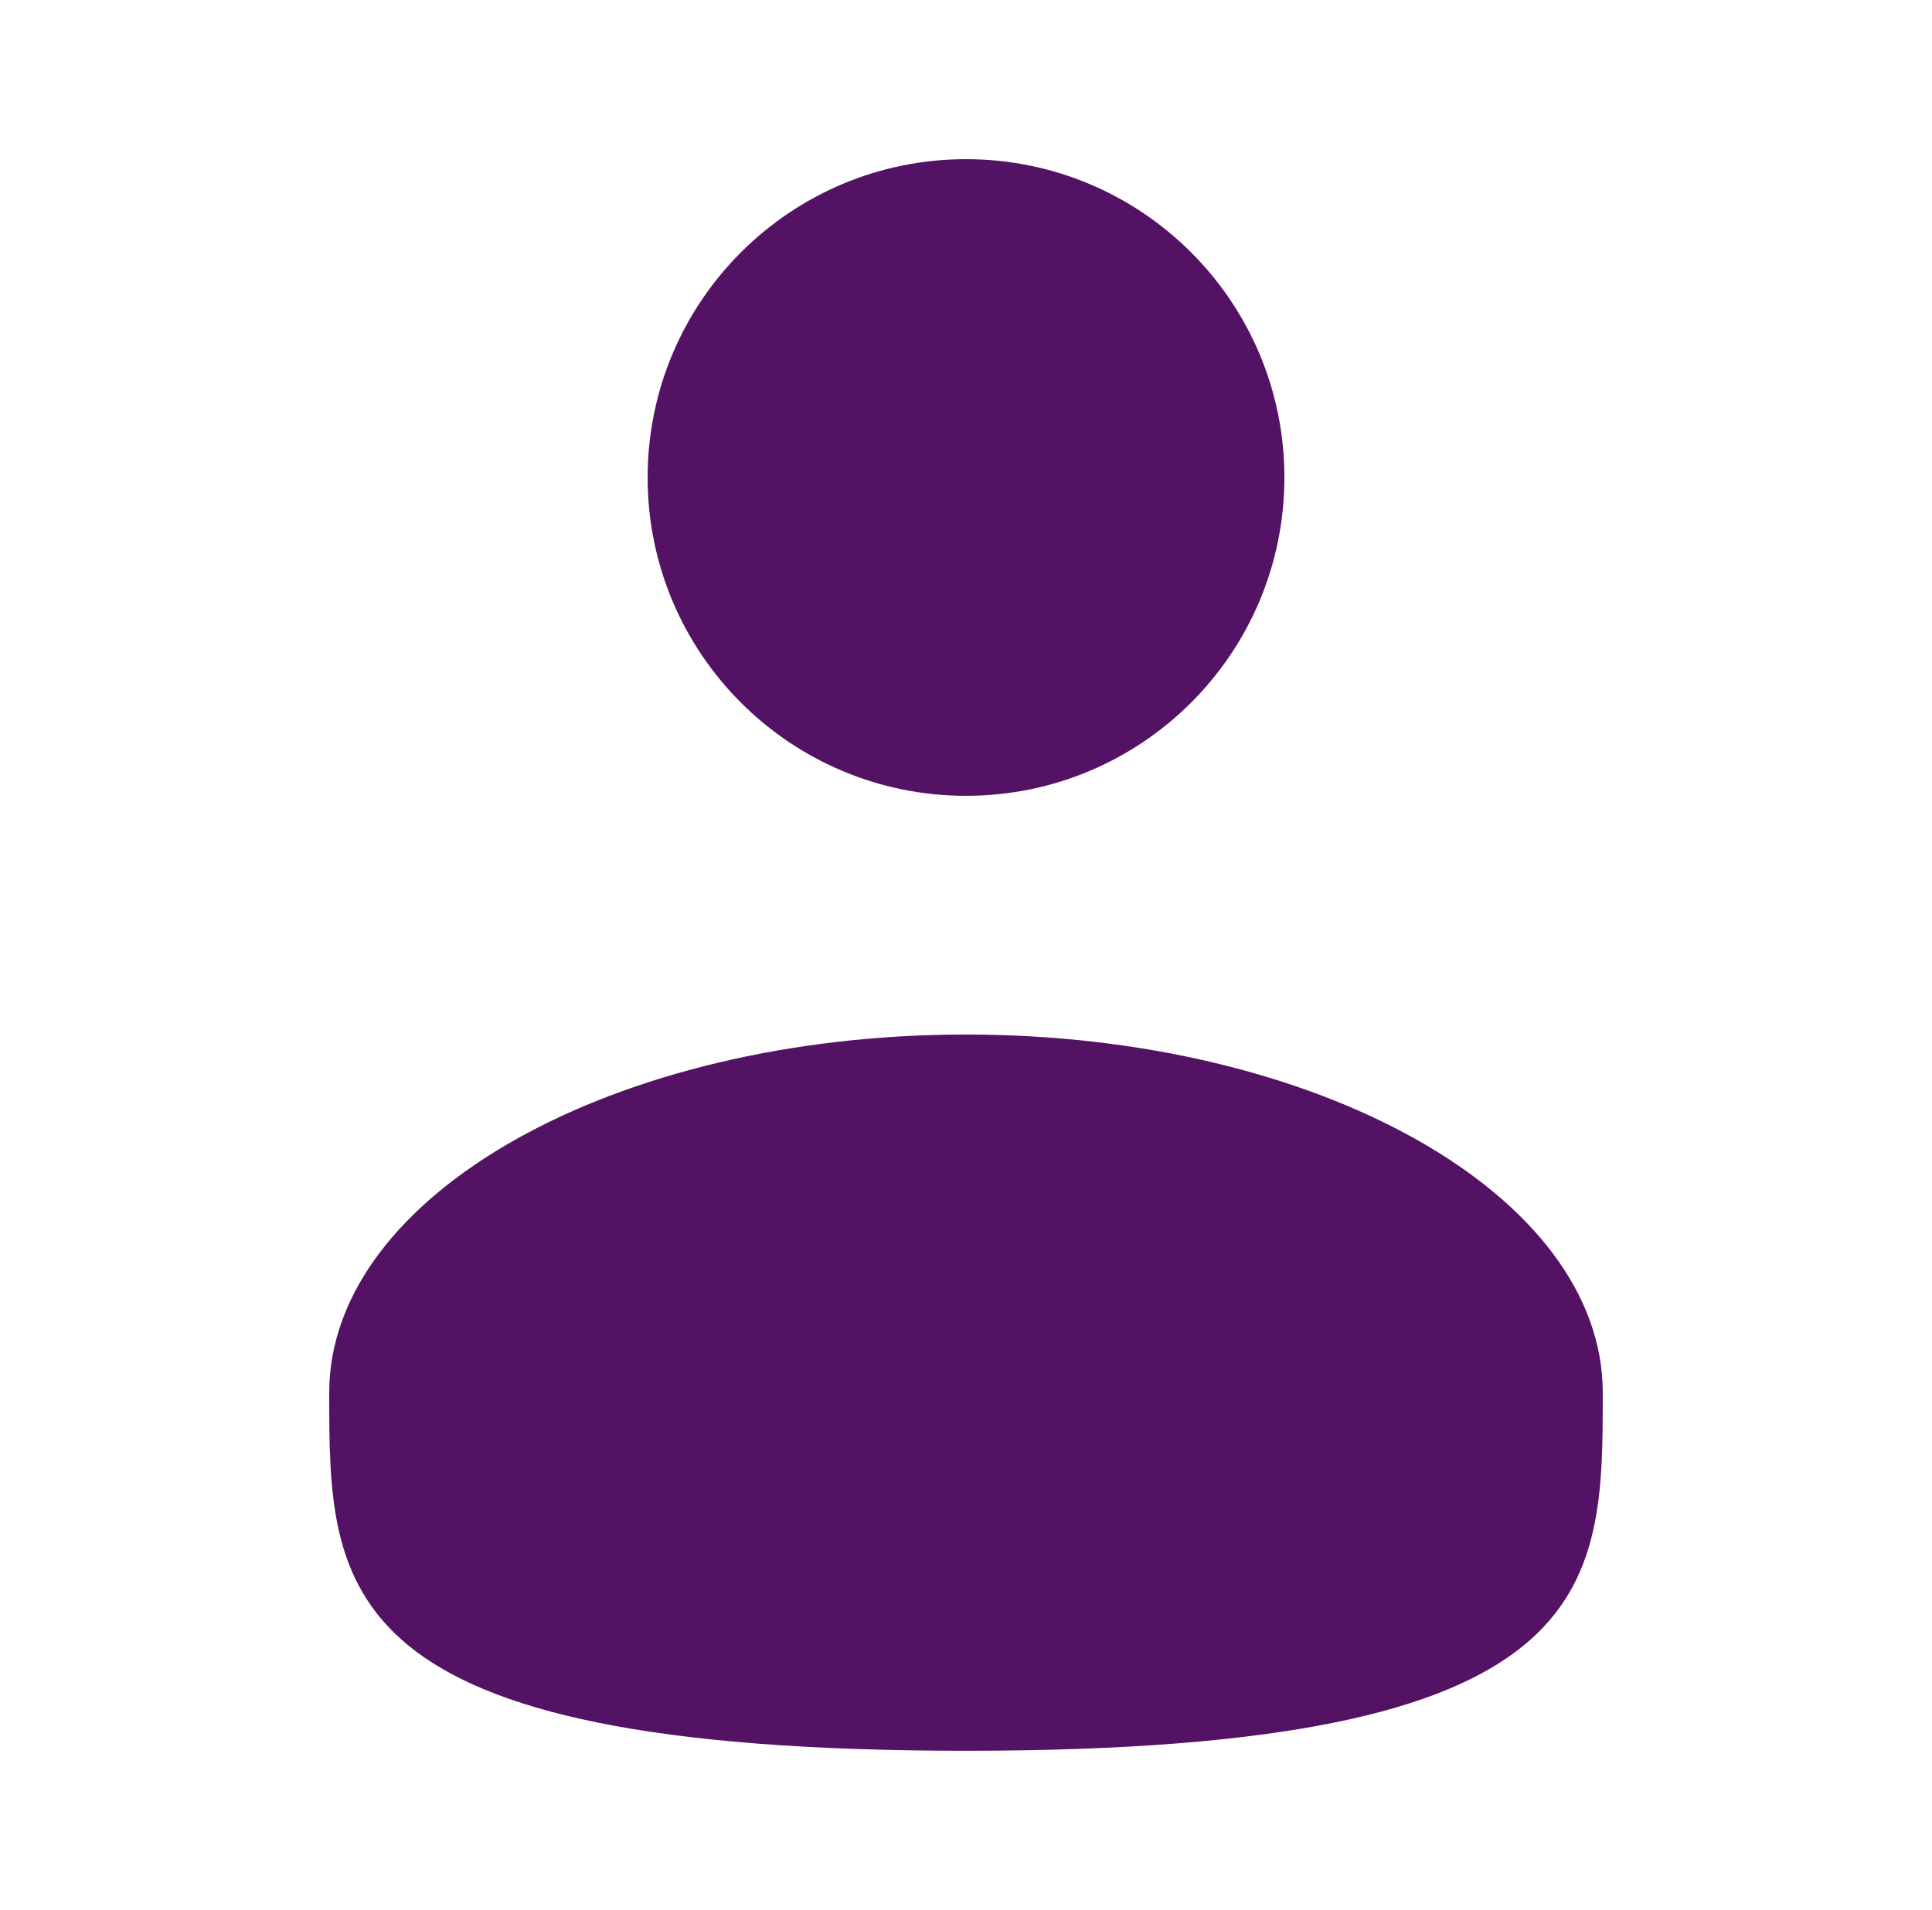
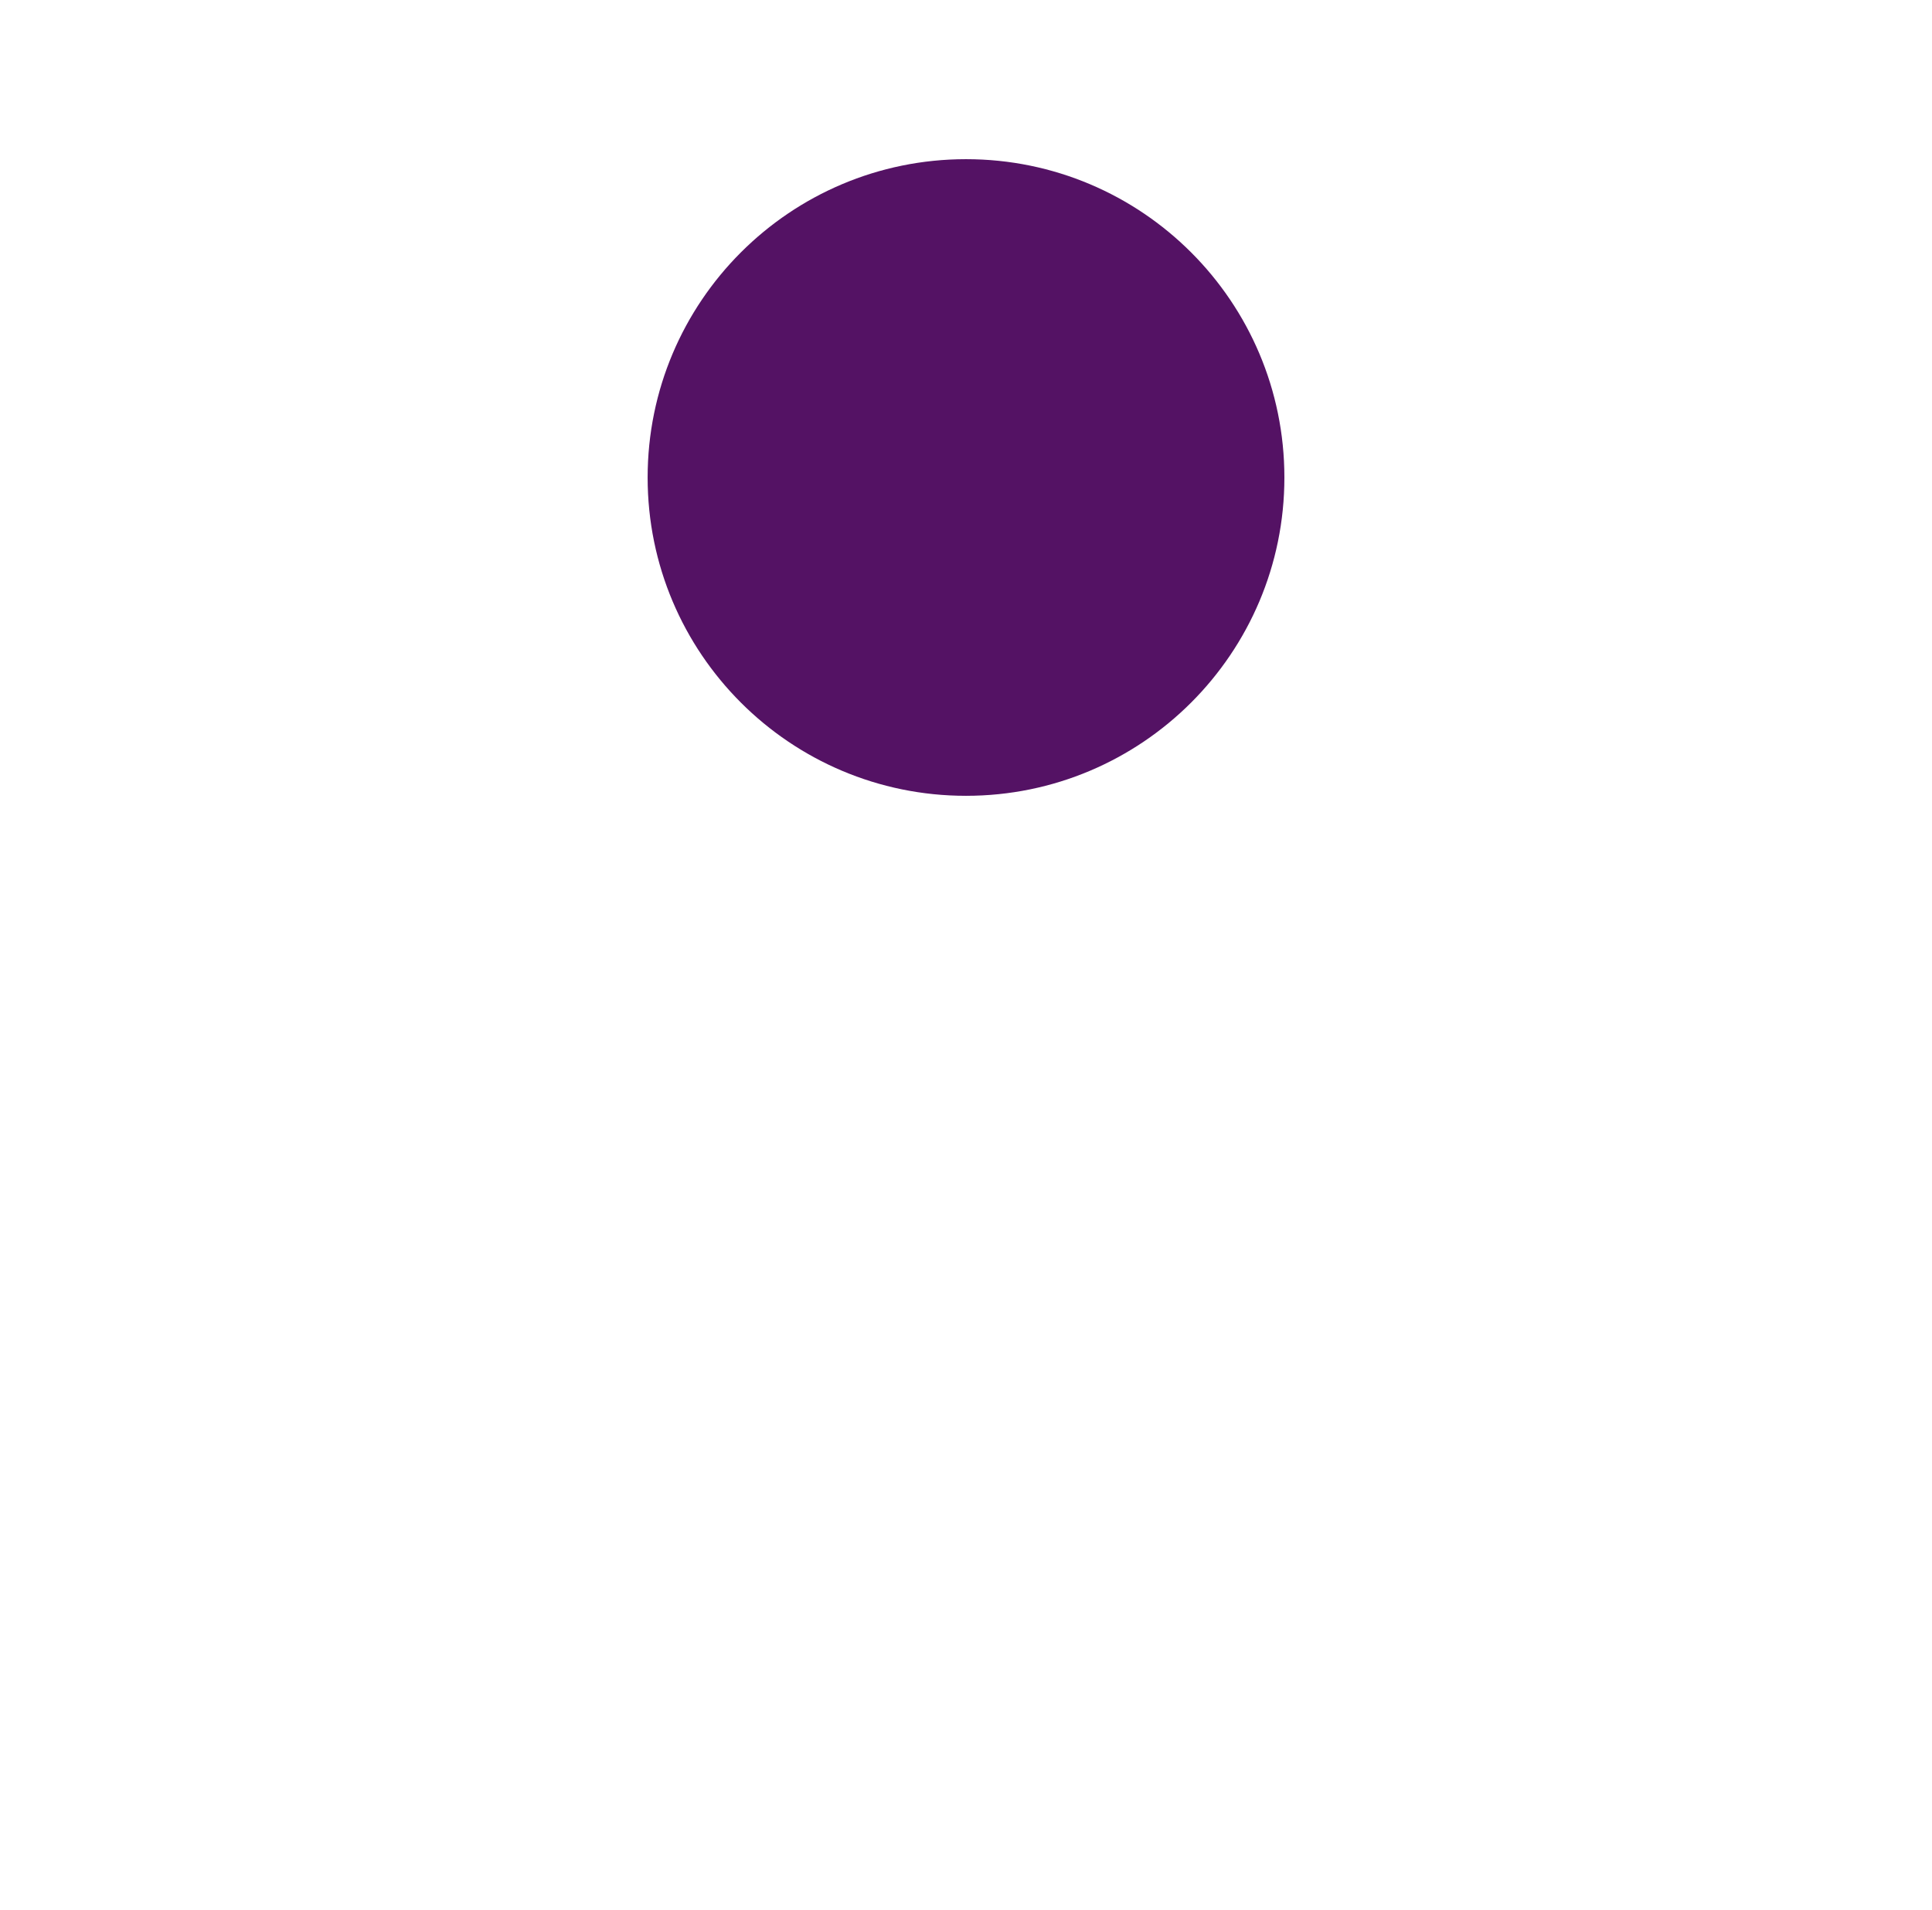
<svg xmlns="http://www.w3.org/2000/svg" width="89" height="88" viewBox="0 0 89 88" fill="none">
  <path d="M44.5 36.667C52.6 36.667 59.167 30.101 59.167 22.001C59.167 13.9 52.6 7.334 44.5 7.334C36.4 7.334 29.834 13.9 29.834 22.001C29.834 30.101 36.4 36.667 44.5 36.667Z" fill="#541264" />
-   <path d="M73.833 64.166C73.833 73.278 73.833 80.666 44.5 80.666C15.166 80.666 15.166 73.278 15.166 64.166C15.166 55.054 28.3 47.666 44.5 47.666C60.699 47.666 73.833 55.054 73.833 64.166Z" fill="#541264" />
</svg>